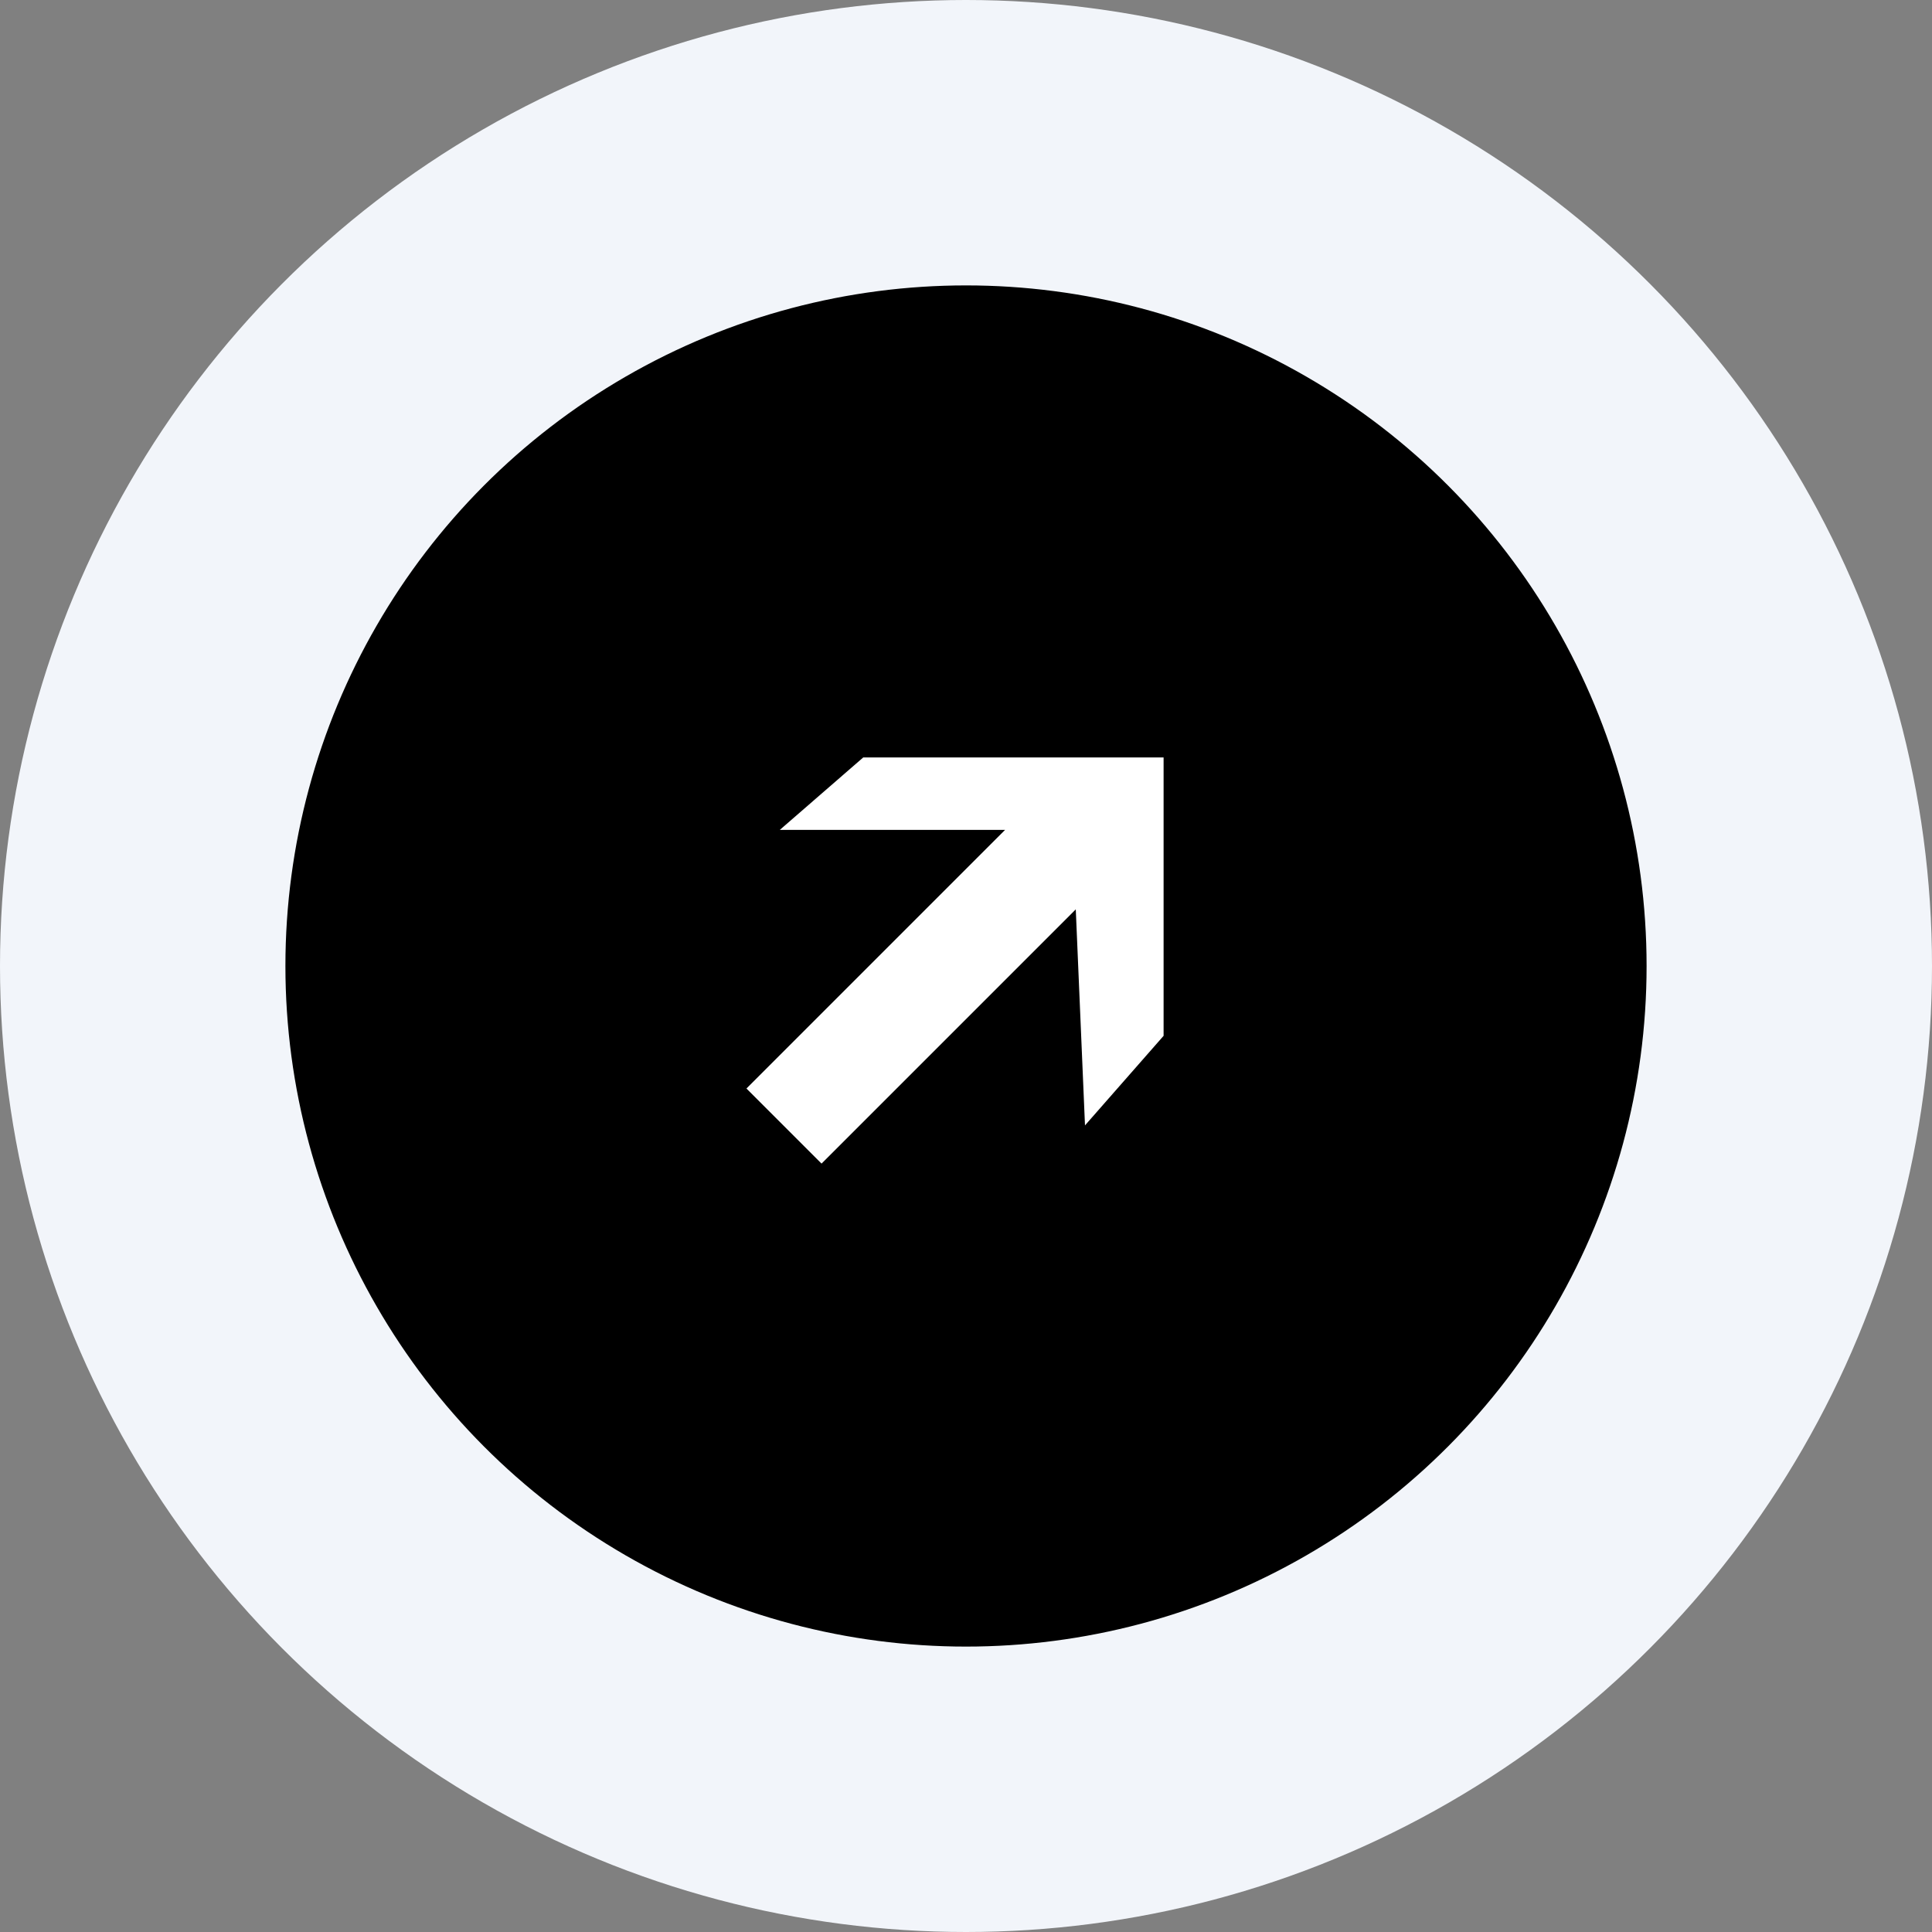
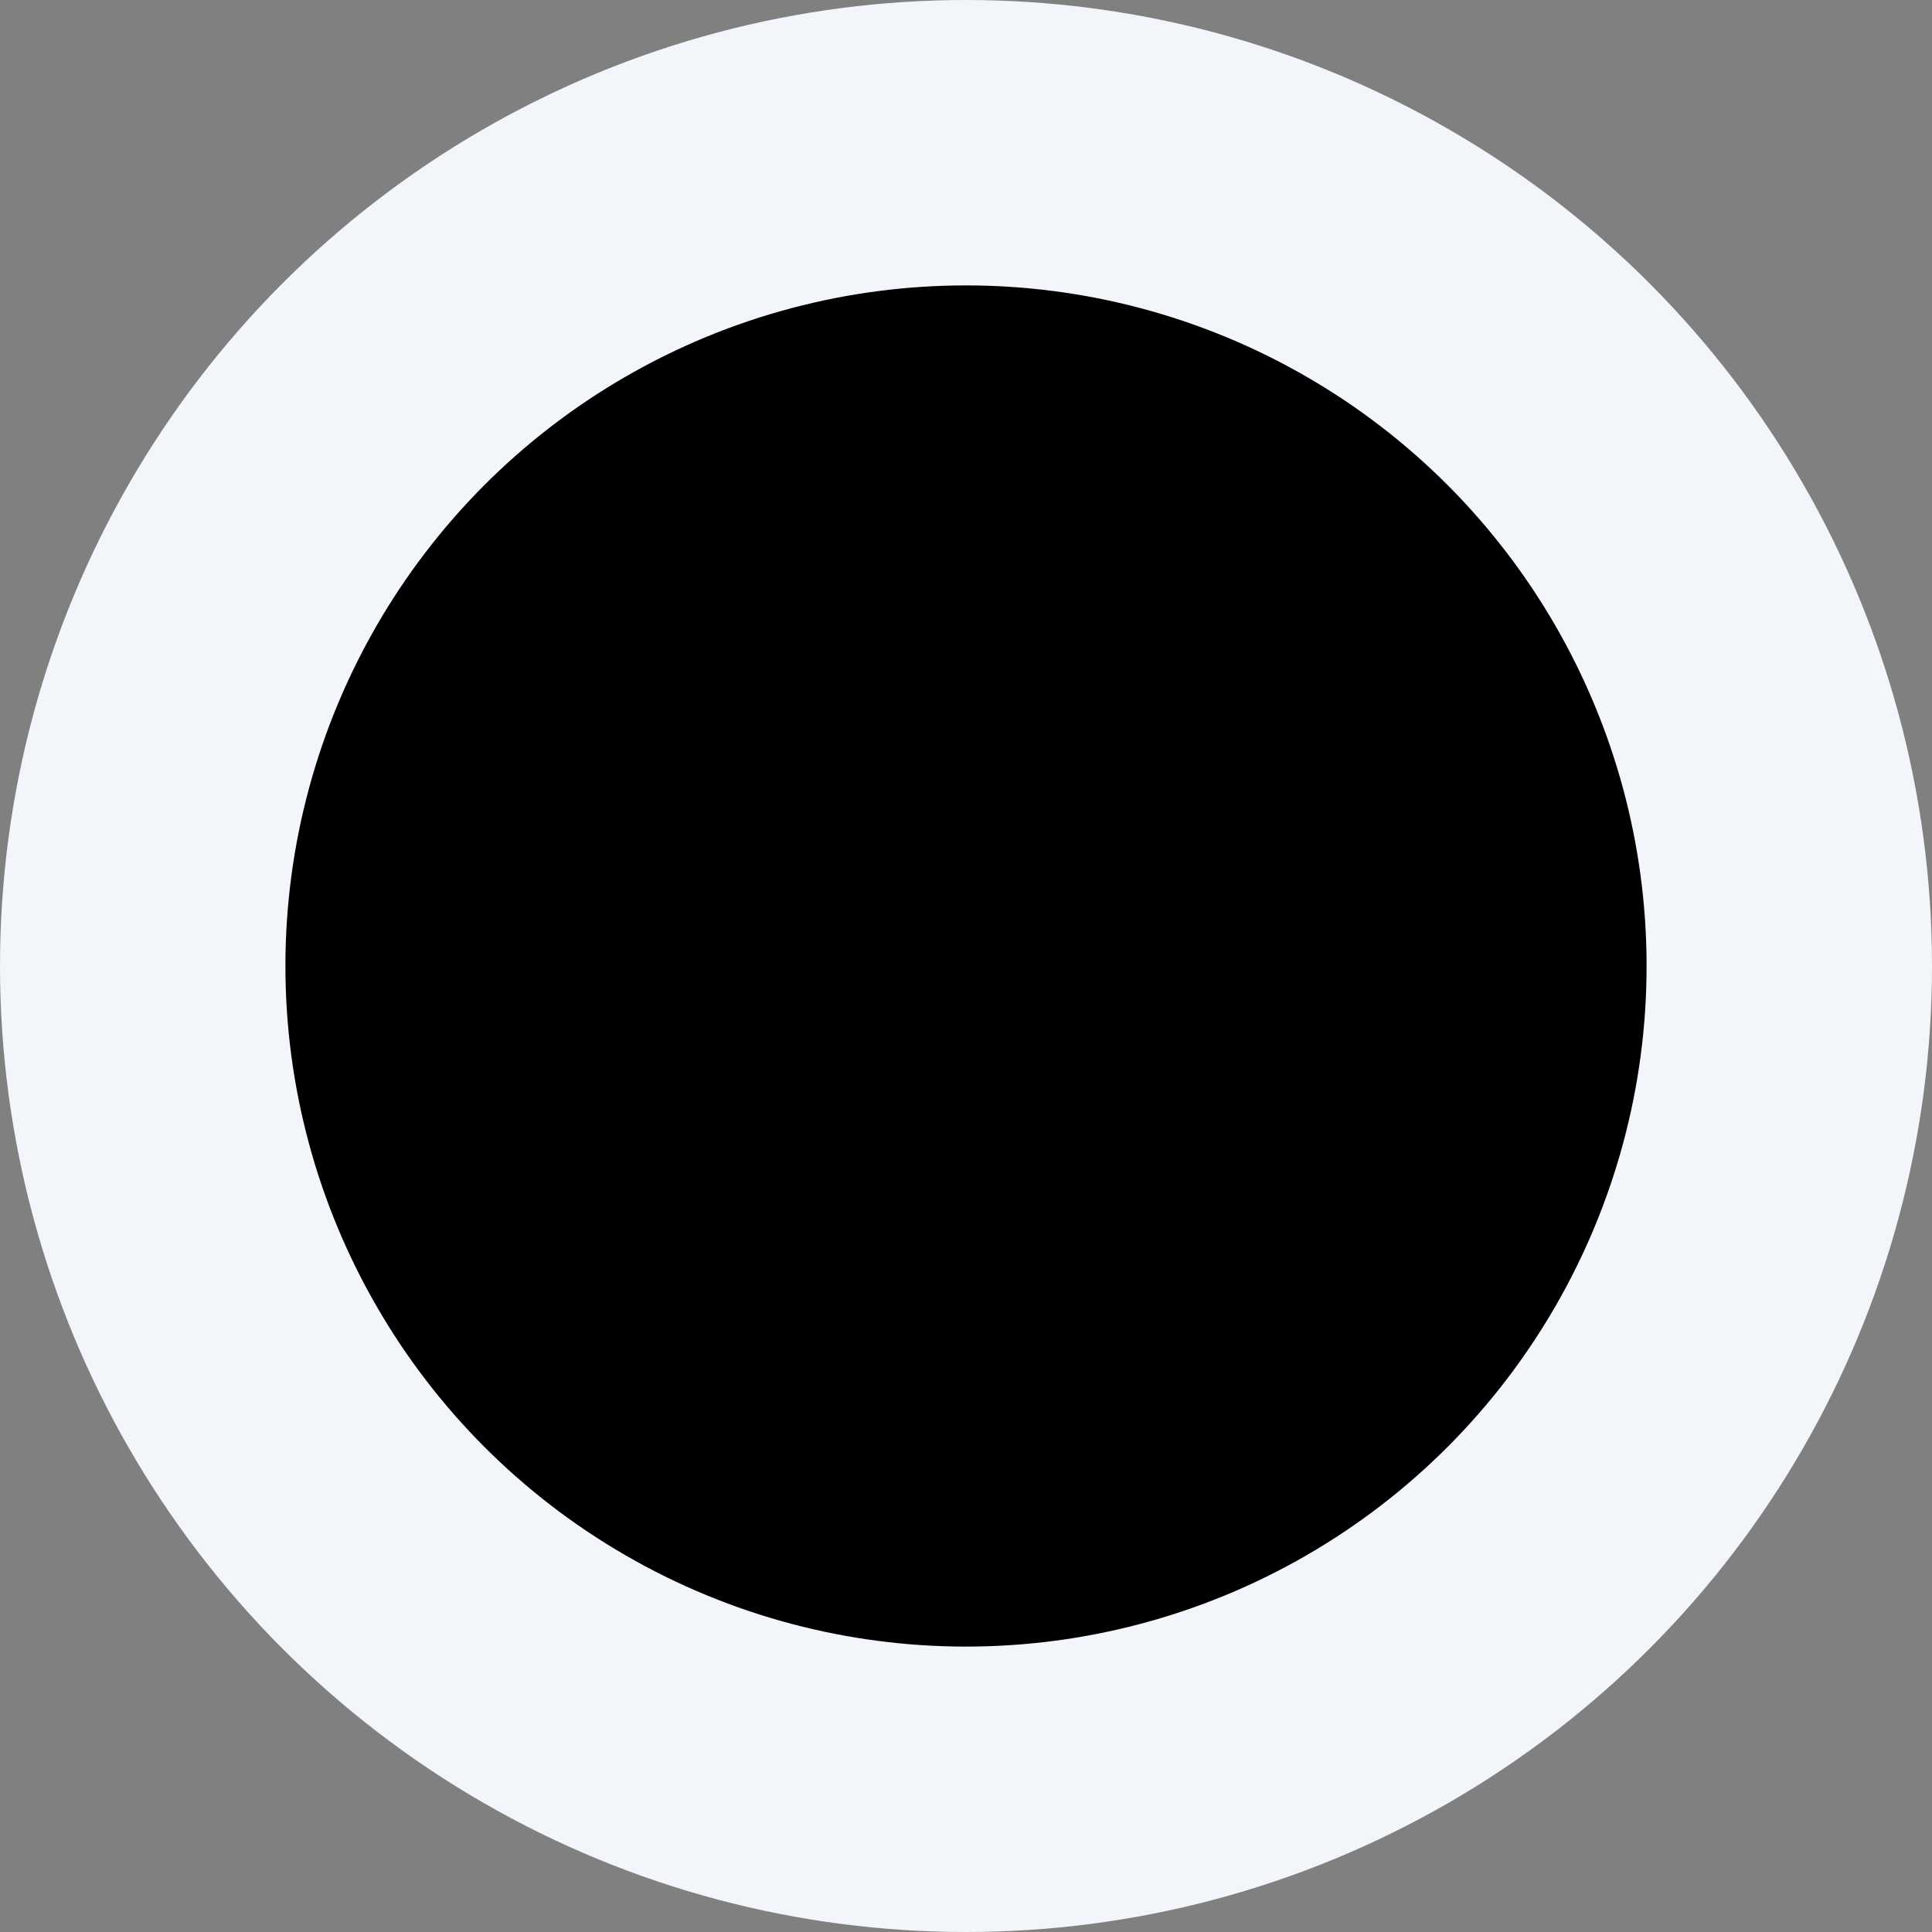
<svg xmlns="http://www.w3.org/2000/svg" width="88" height="88" viewBox="0 0 88 88" fill="none">
  <rect x="0" y="0" width="88" height="88" fill="#808080" stroke="none" />
  <circle cx="44" cy="44" r="37.5" fill="black" stroke="#F2F5FA" stroke-width="13" />
-   <path d="M34 49.58L37.42 53L49 41.42L49.42 51.26L53 47.18L53 34.5L39.32 34.5L35.52 37.8L45.78 37.8L34 49.58Z" fill="white" />
</svg>